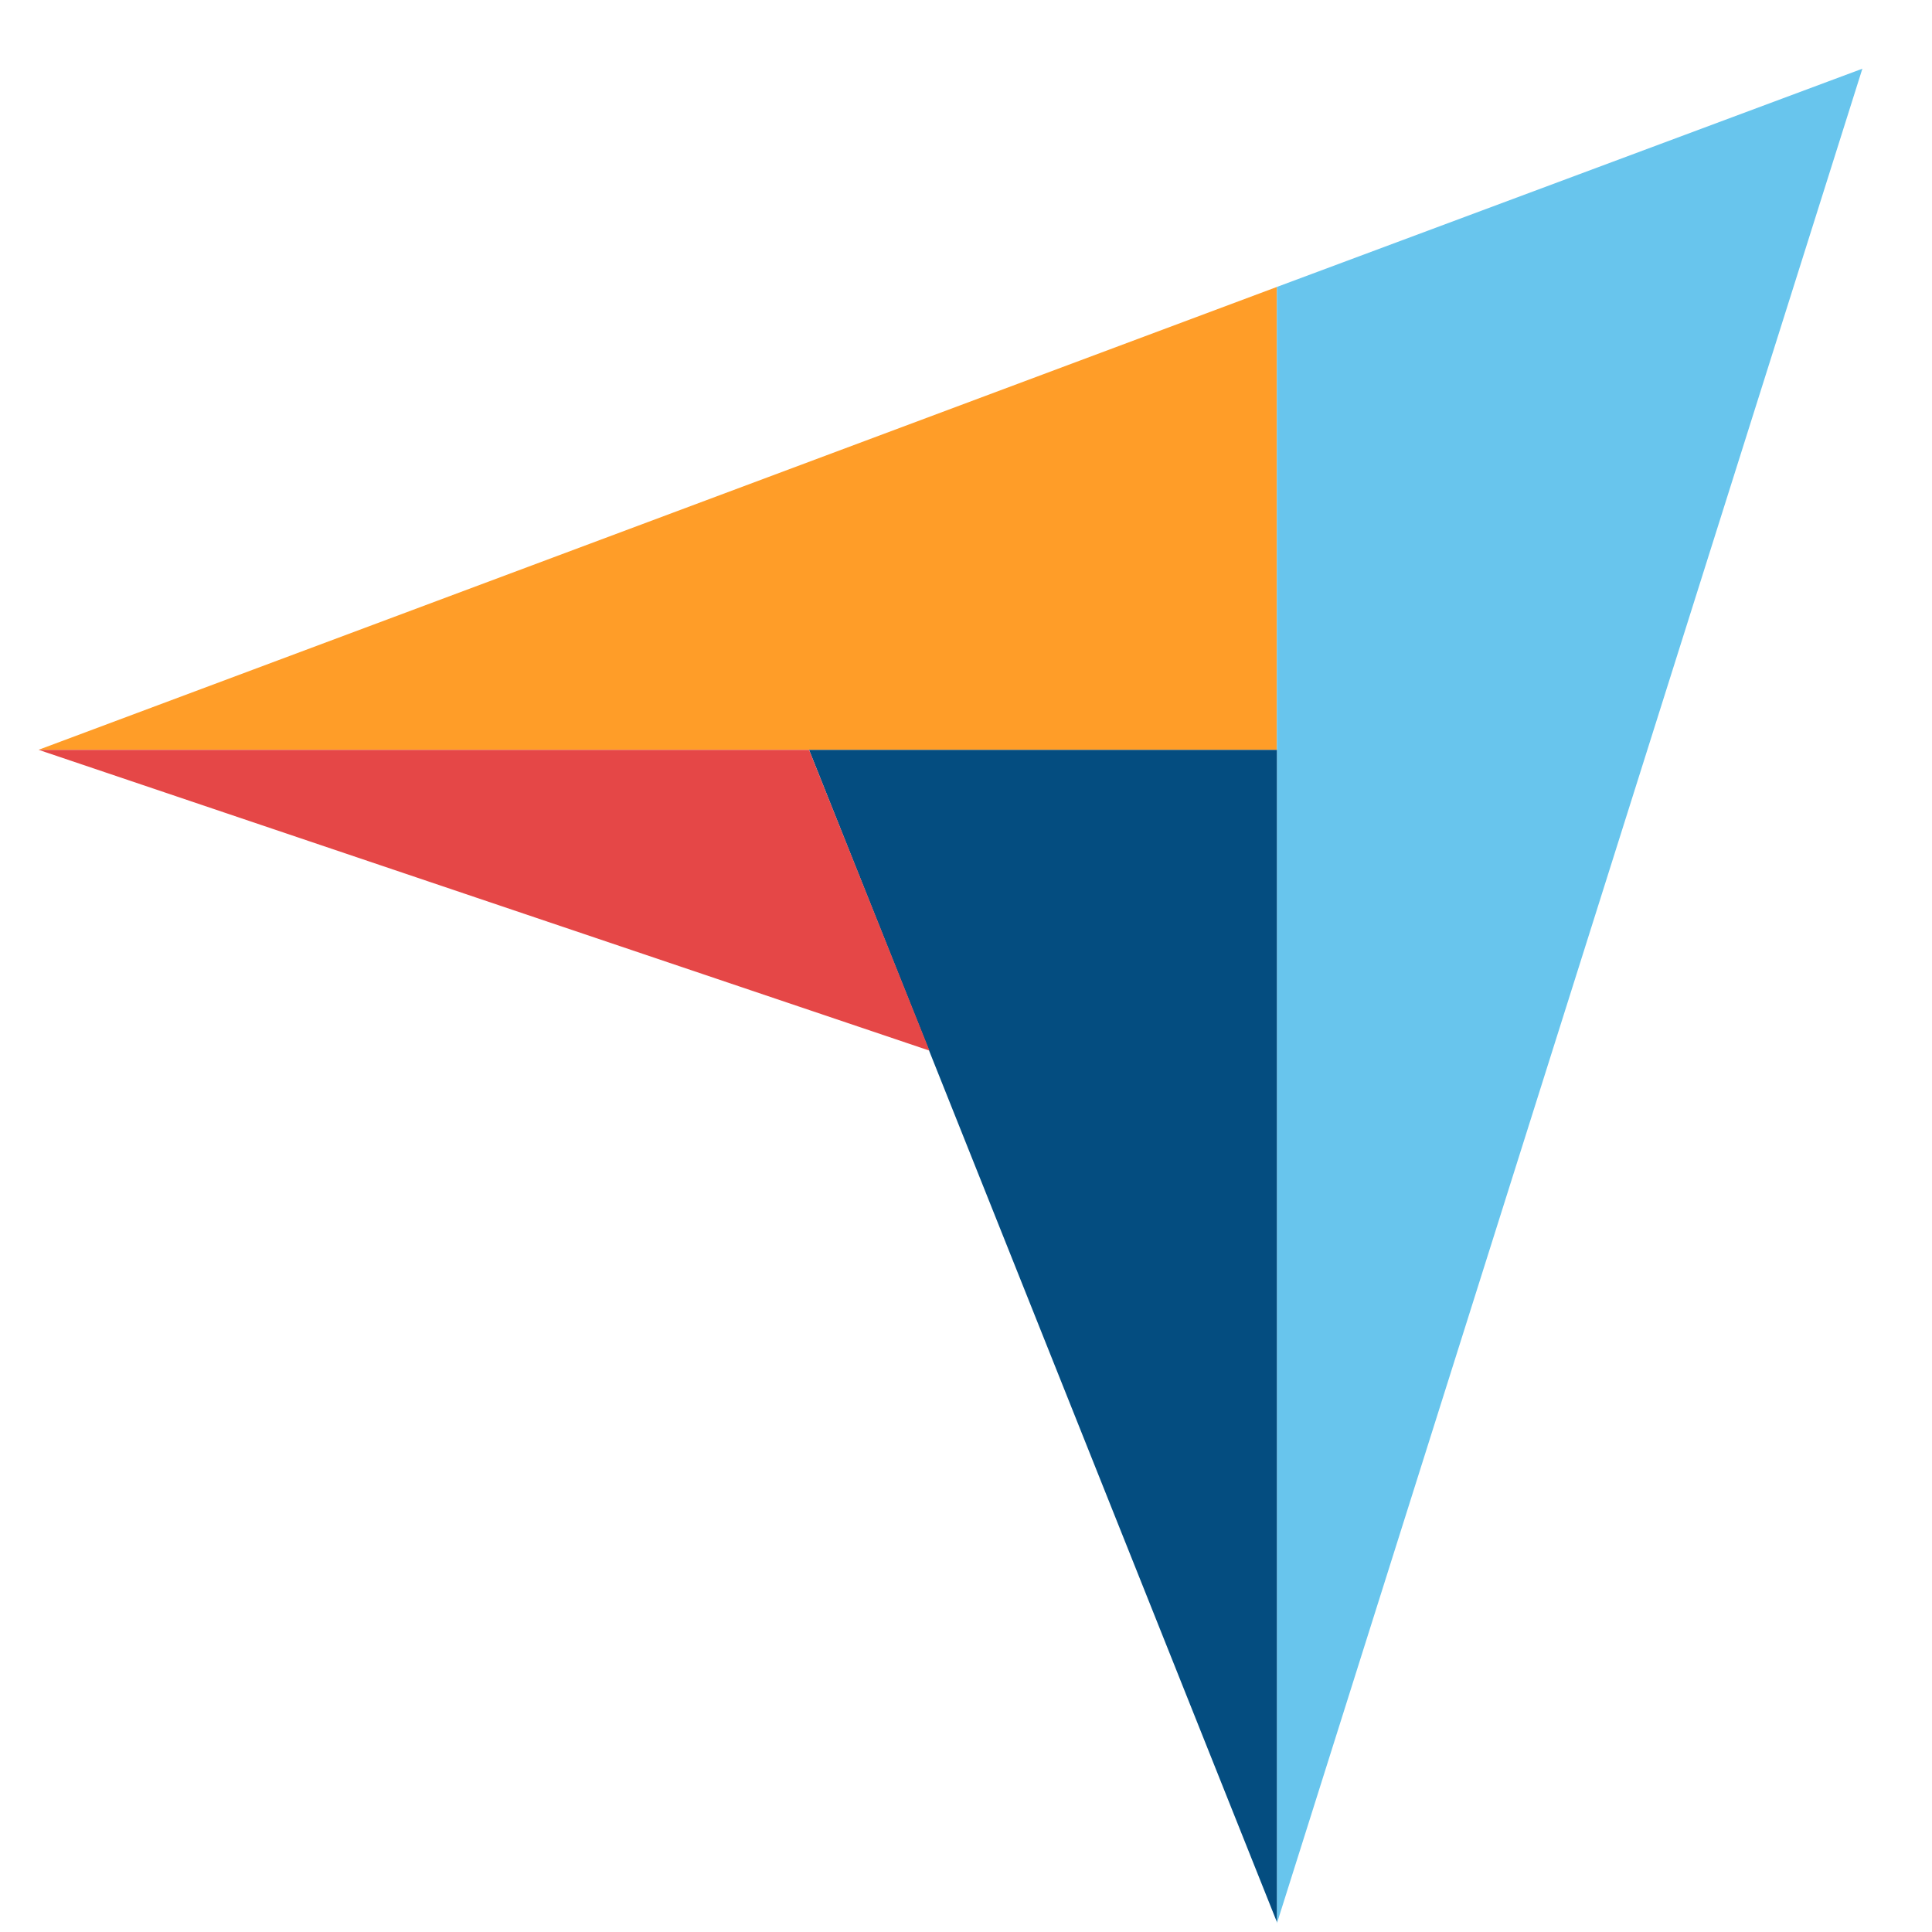
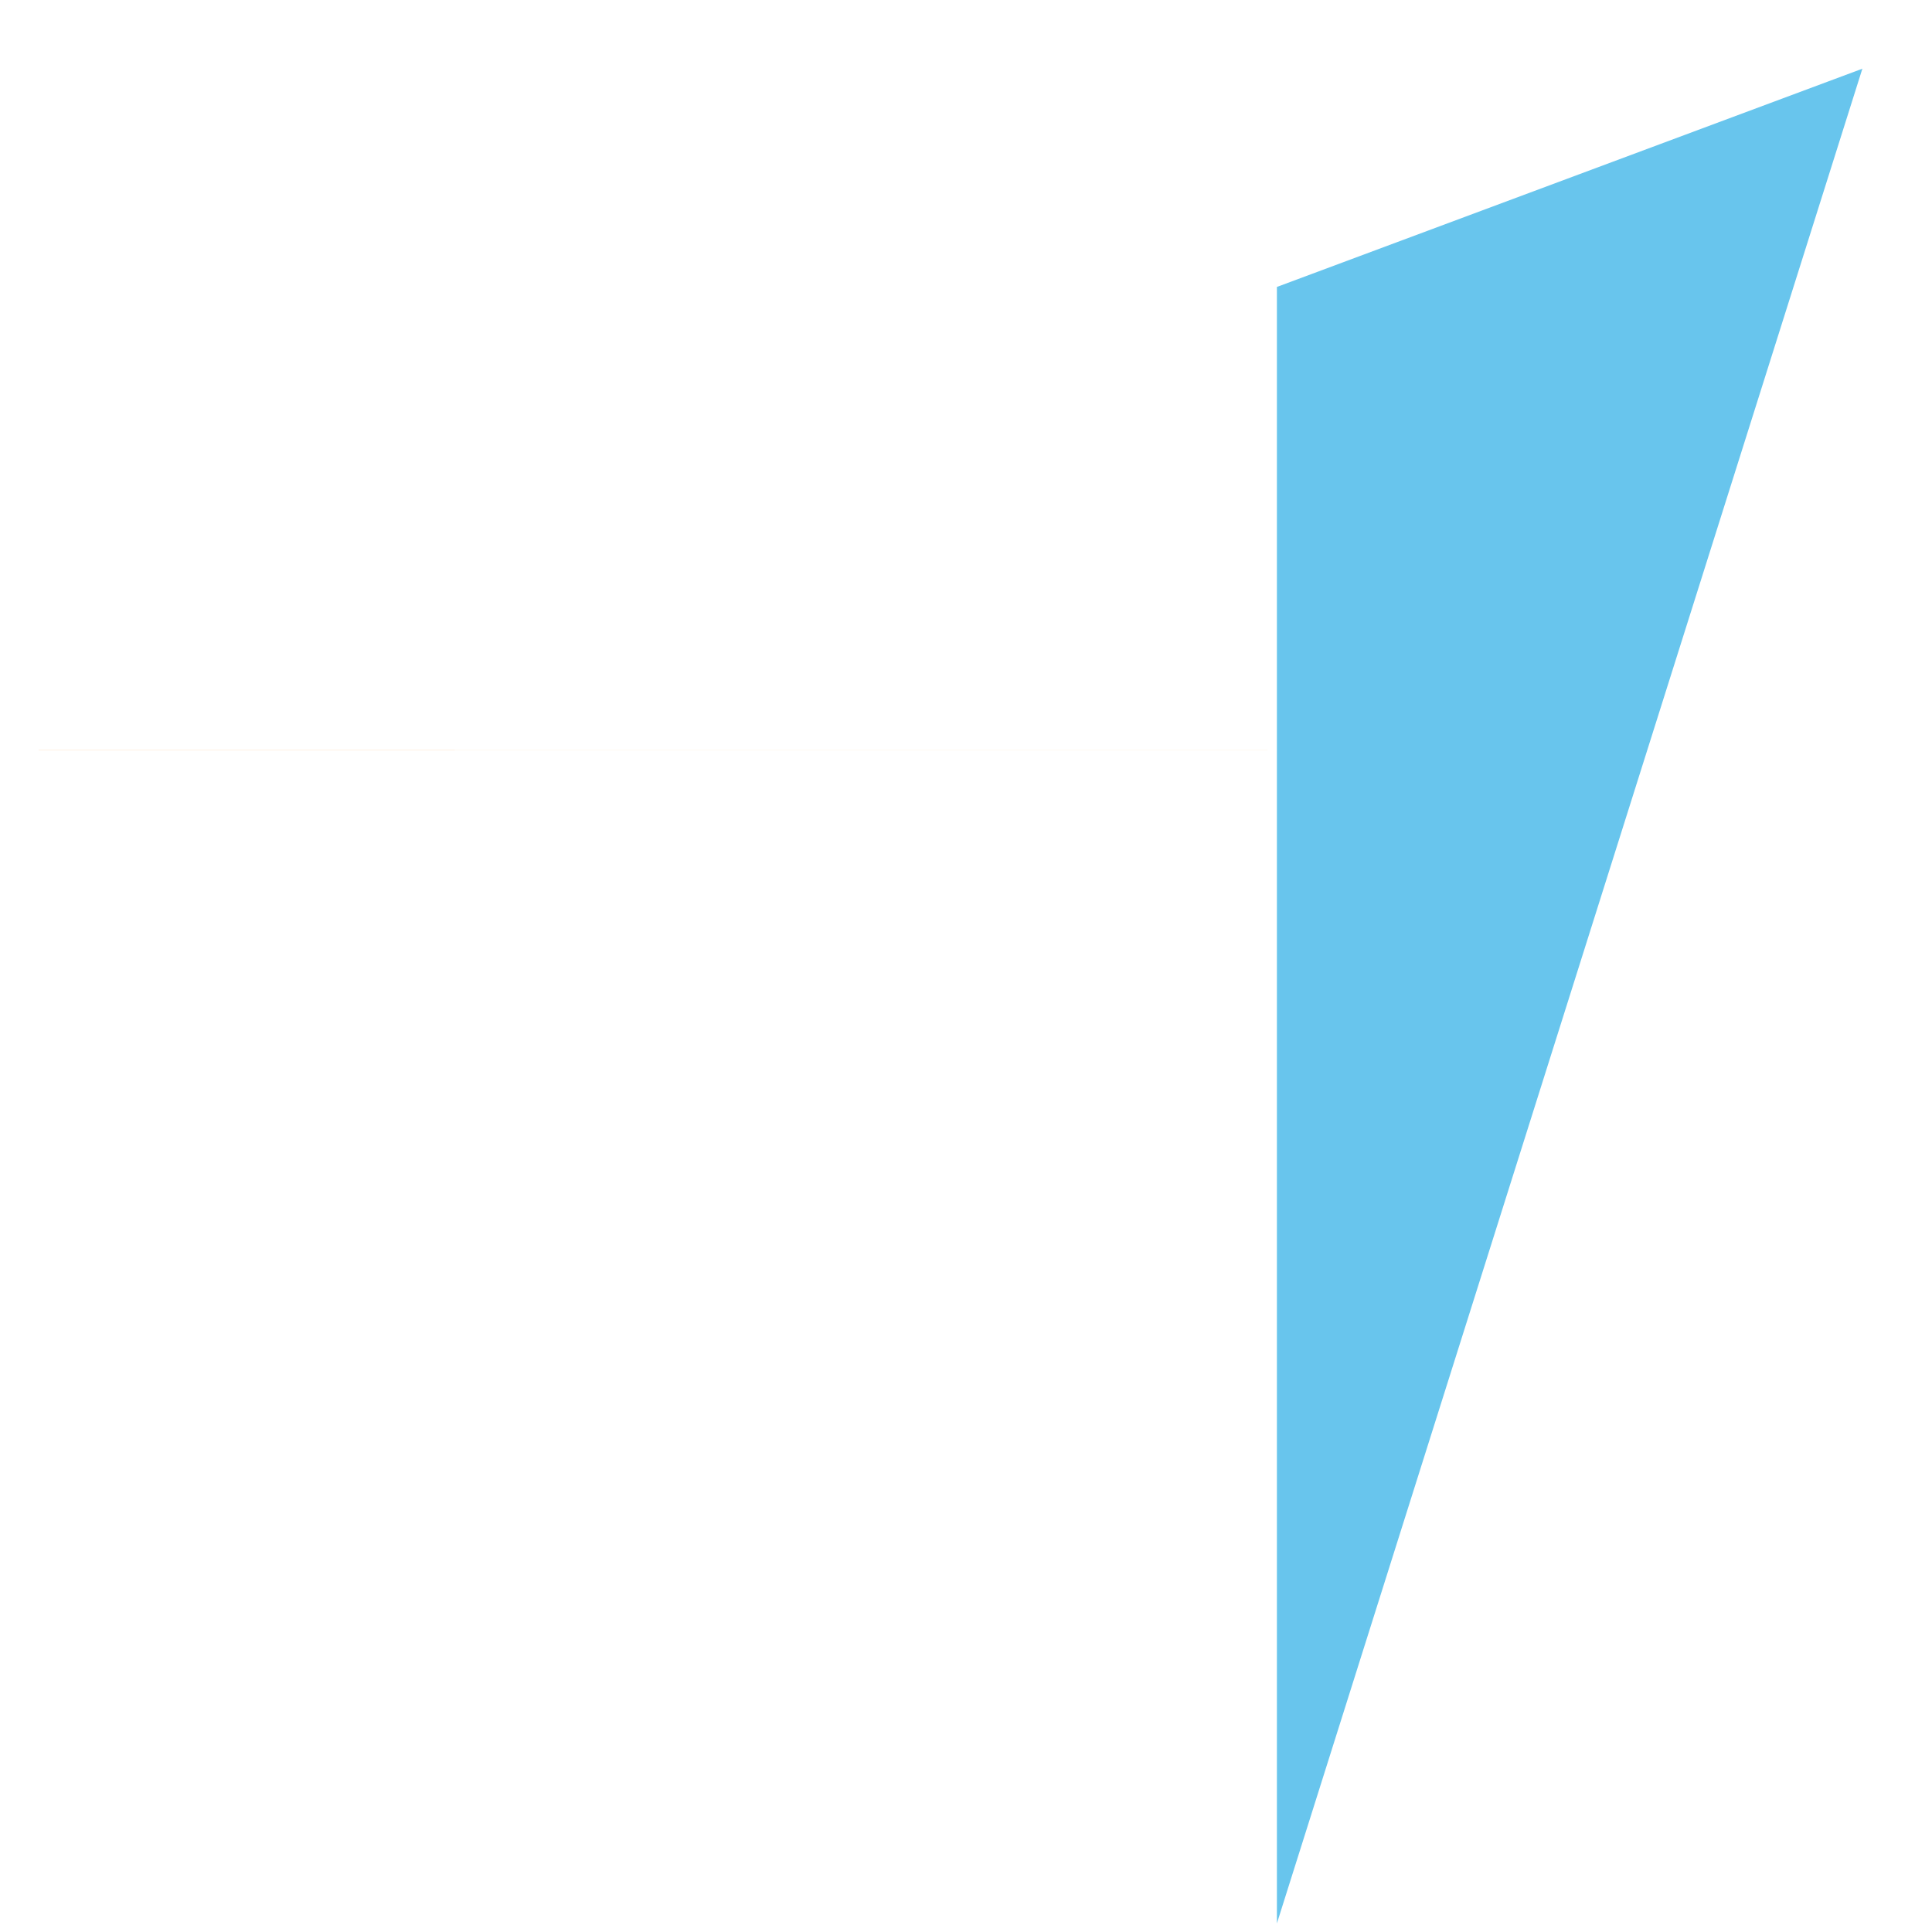
<svg xmlns="http://www.w3.org/2000/svg" width="25" height="25" fill="none">
-   <path d="M.5 9.703h16.023v-5.99L.5 9.702z" fill="#FF9D28" />
+   <path d="M.5 9.703h16.023L.5 9.702z" fill="#FF9D28" />
  <path d="M16.523 3.713v21.176l7.576-24-7.576 2.824z" fill="#68C5ED" />
-   <path d="M16.523 9.703h-6.054l6.054 15.168V9.703z" fill="#044D80" />
-   <path d="M.5 9.703l11.527 3.892-1.558-3.892H.5z" fill="#E54747" />
</svg>